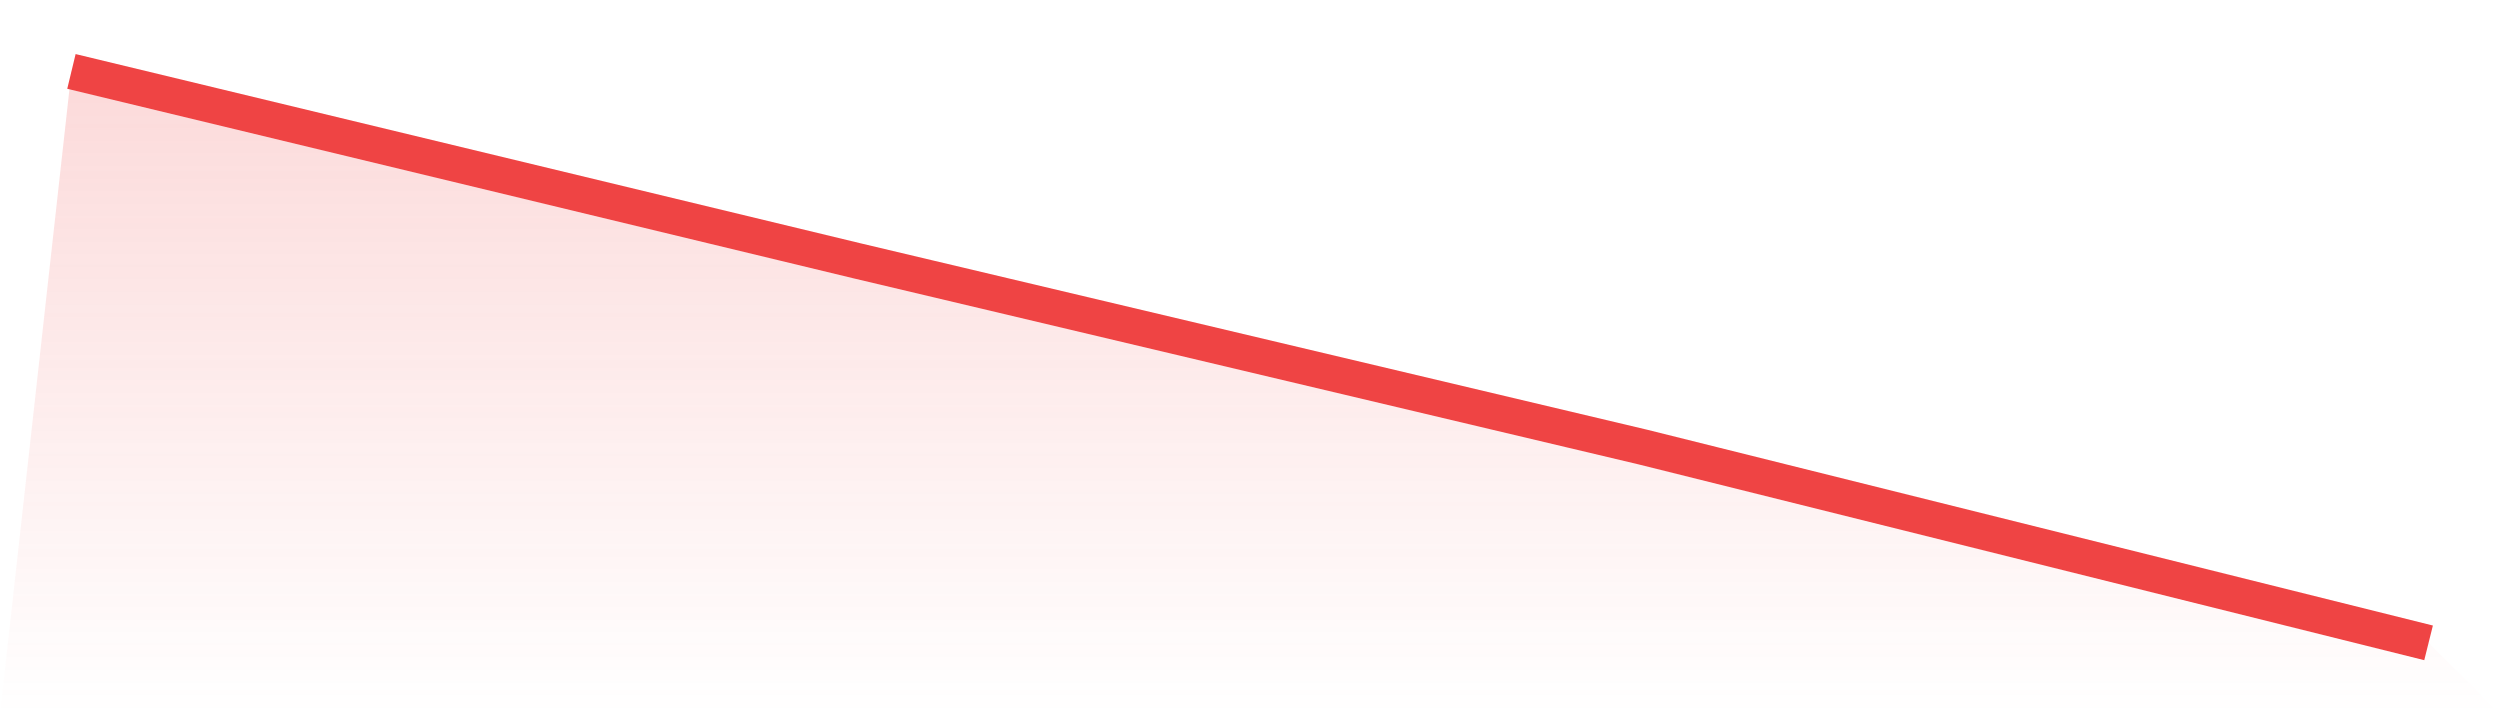
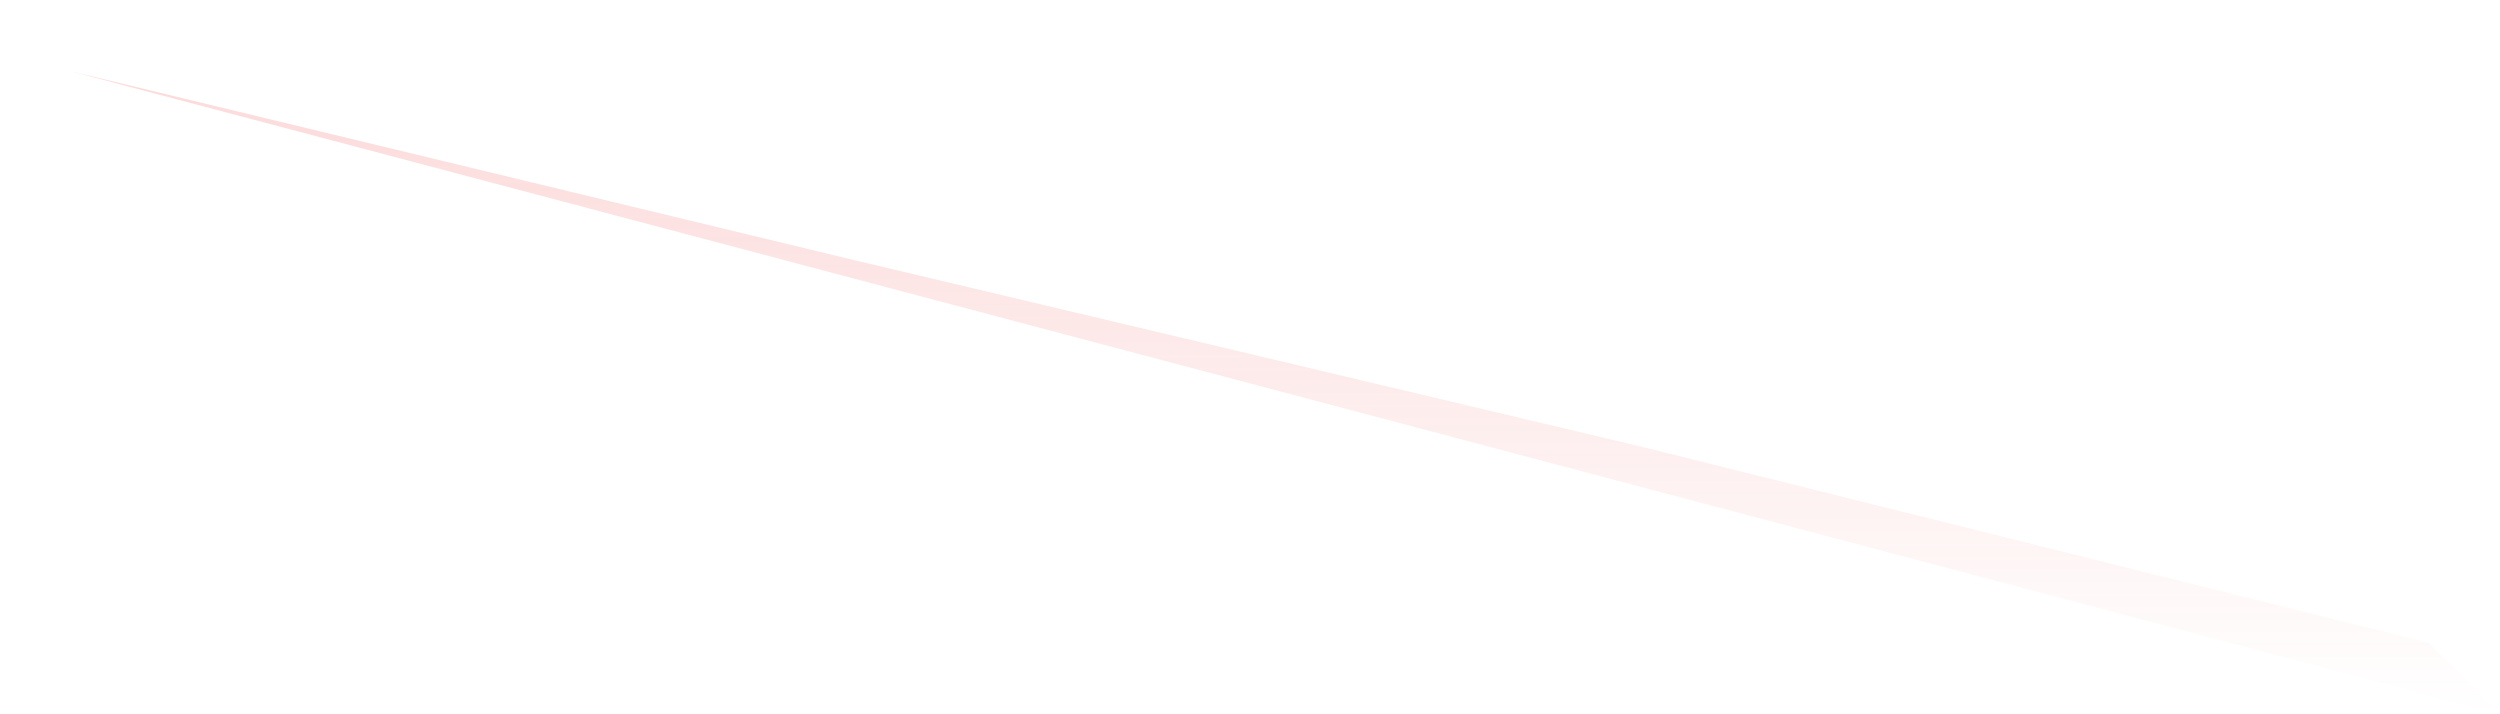
<svg xmlns="http://www.w3.org/2000/svg" viewBox="0 0 140 40">
  <defs>
    <linearGradient id="gradient" x1="0" x2="0" y1="0" y2="1">
      <stop offset="0%" stop-color="#ef4444" stop-opacity="0.2" />
      <stop offset="100%" stop-color="#ef4444" stop-opacity="0" />
    </linearGradient>
  </defs>
-   <path d="M4,4 L4,4 L48,14.607 L92,25.035 L136,36 L140,40 L0,40 z" fill="url(#gradient)" />
-   <path d="M4,4 L4,4 L48,14.607 L92,25.035 L136,36" fill="none" stroke="#ef4444" stroke-width="2" />
+   <path d="M4,4 L4,4 L48,14.607 L92,25.035 L136,36 L140,40 z" fill="url(#gradient)" />
</svg>